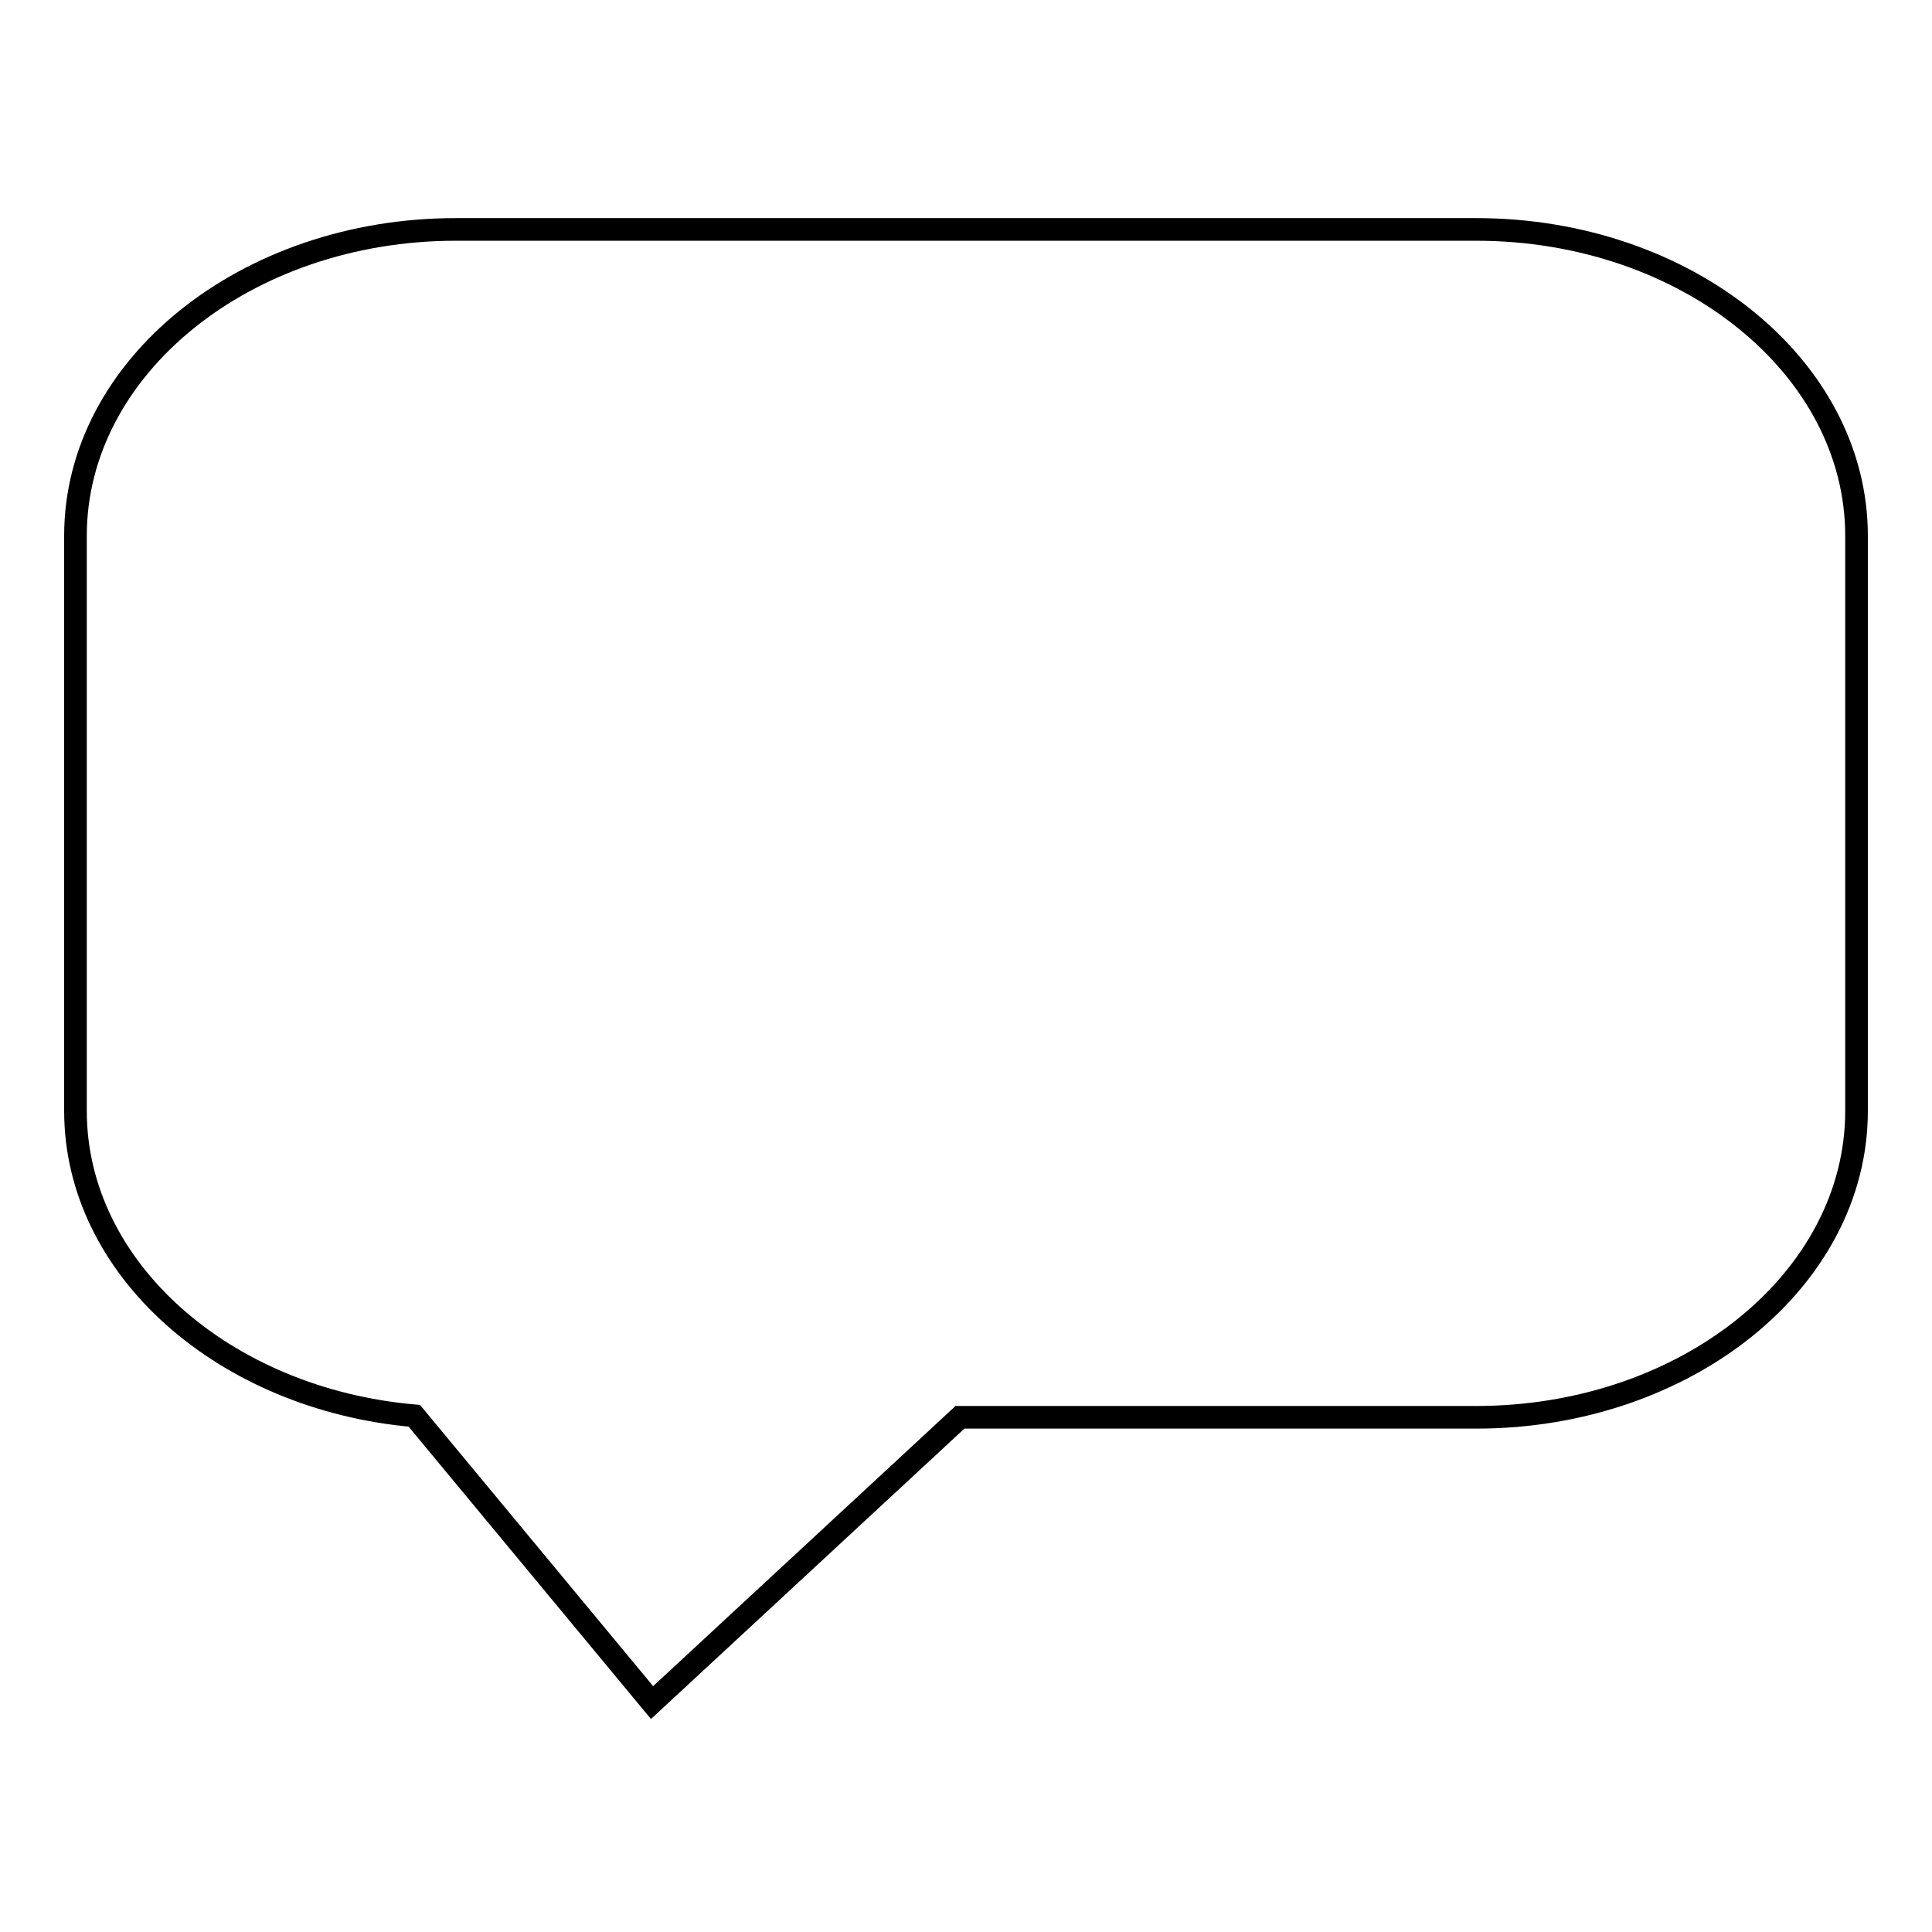
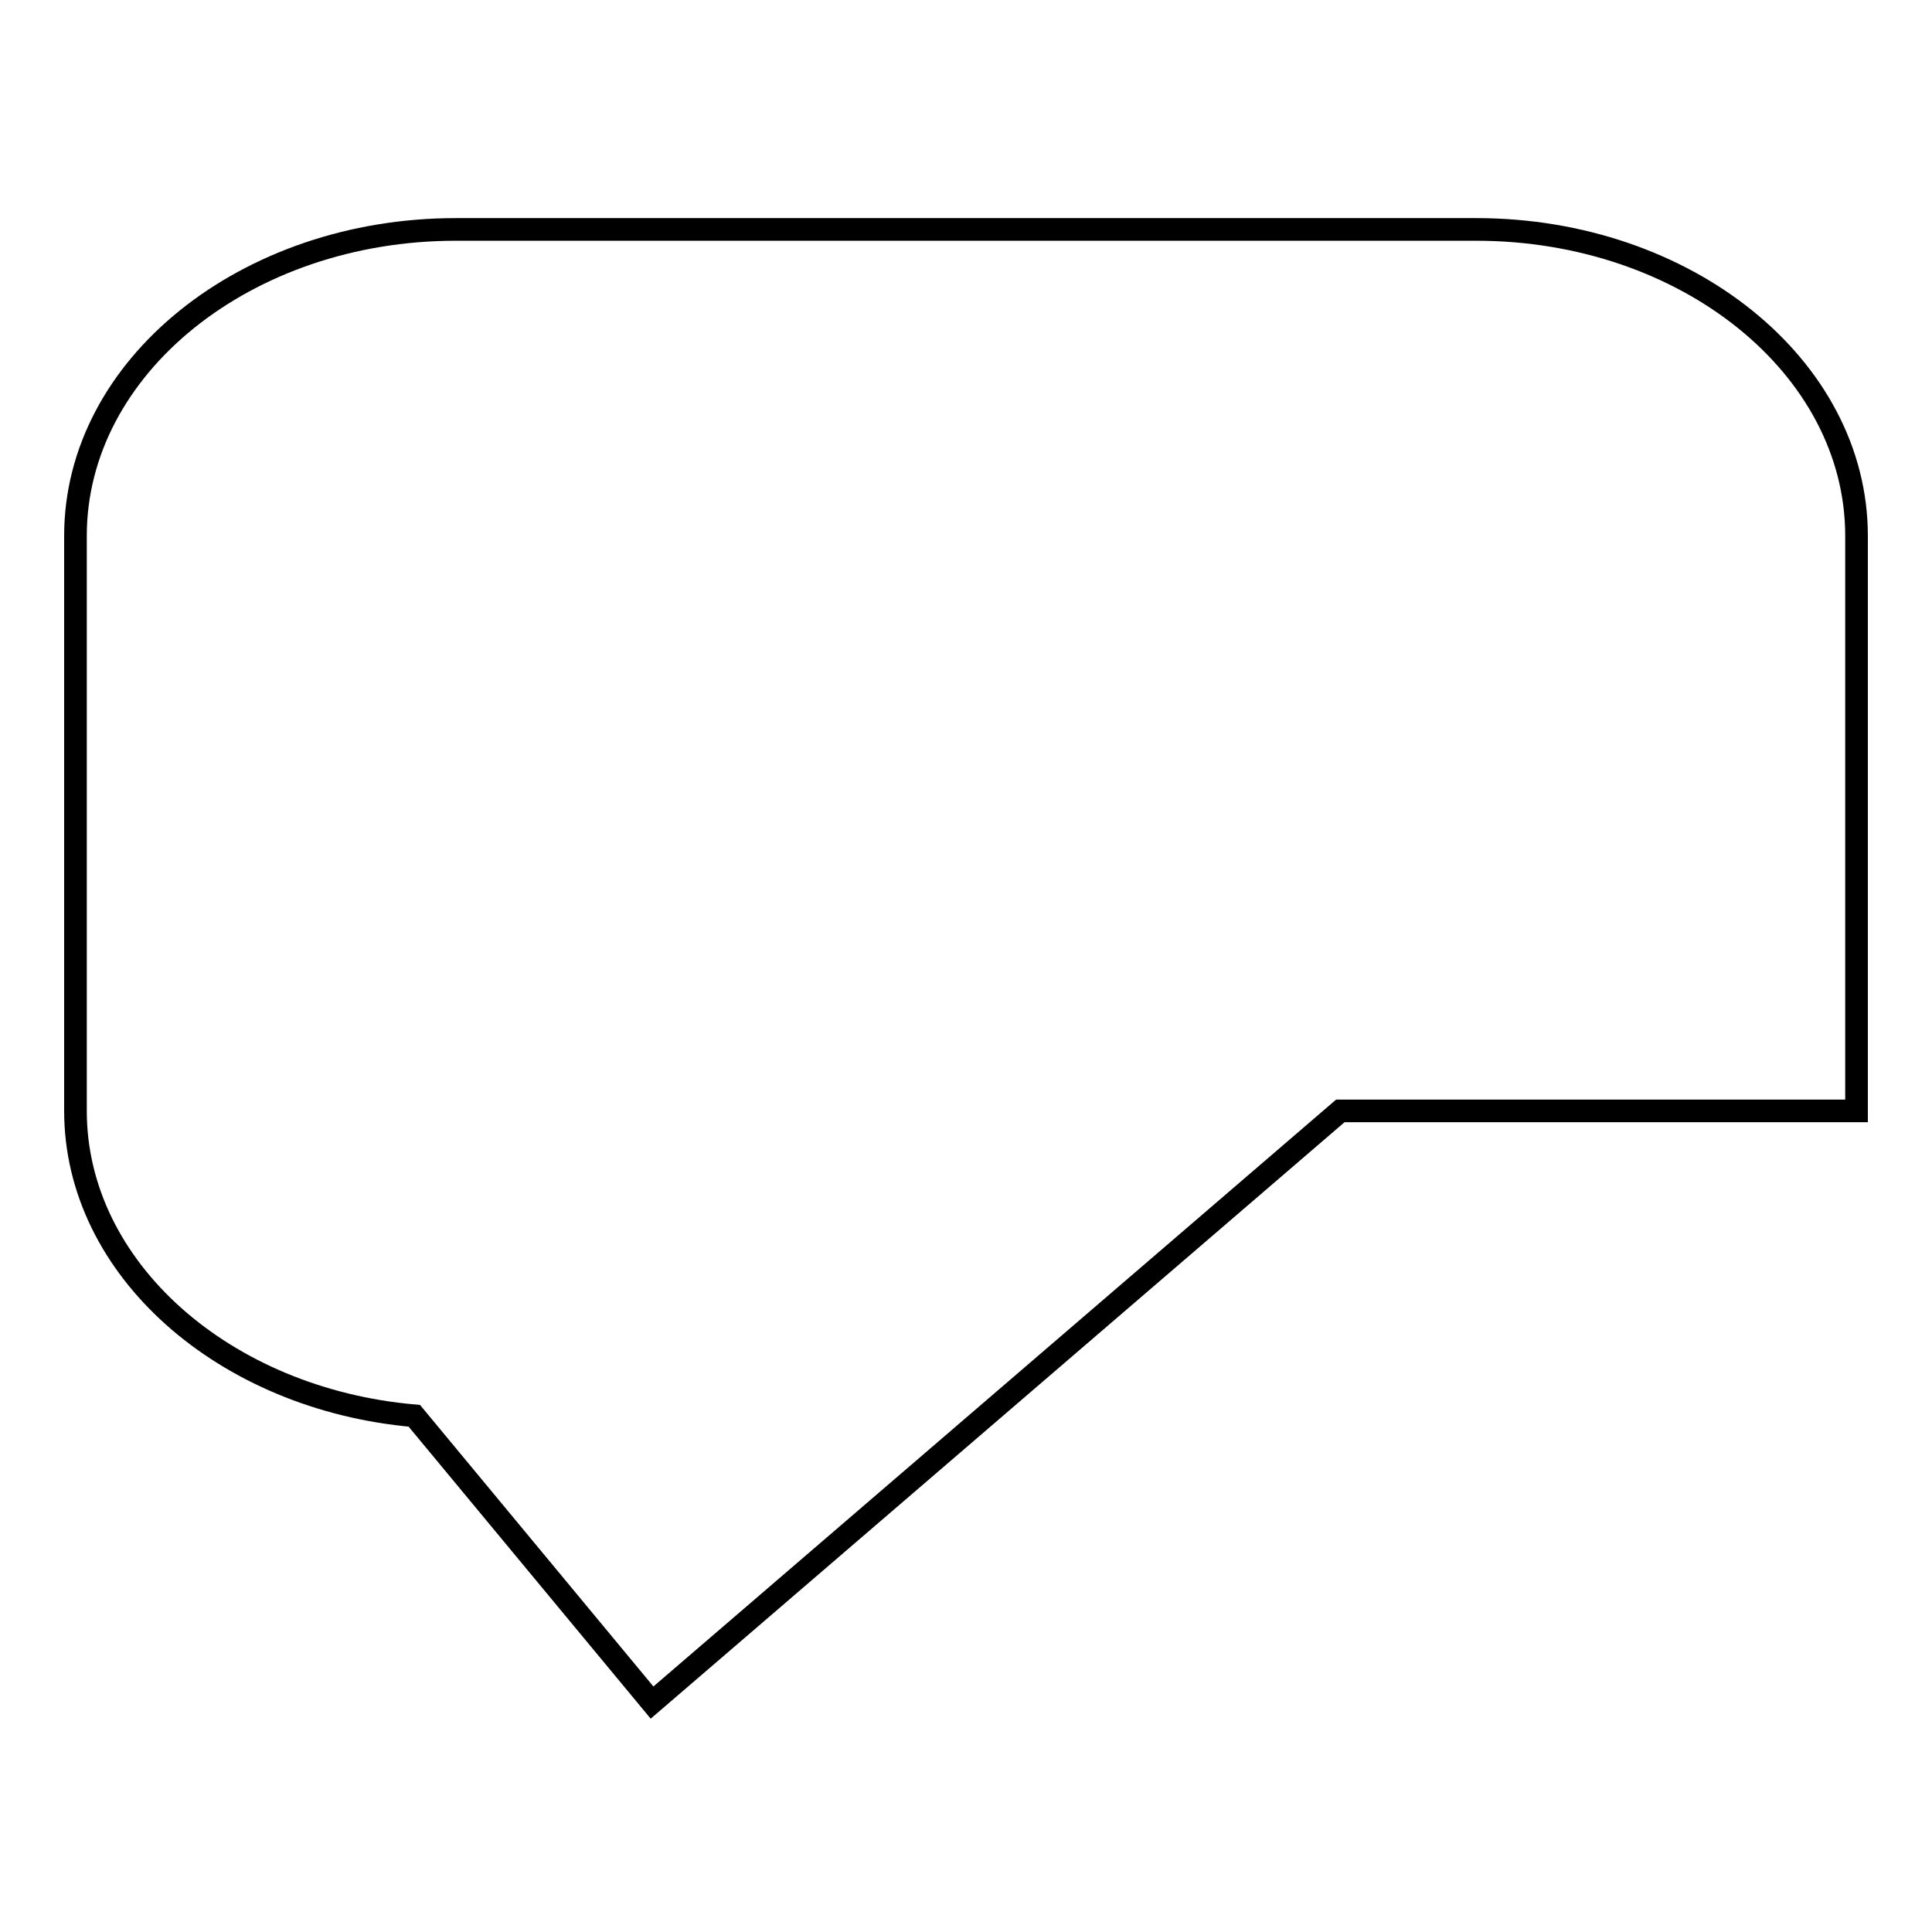
<svg xmlns="http://www.w3.org/2000/svg" version="1.1" x="0px" y="0px" viewBox="0 0 256 256" enable-background="new 0 0 256 256" xml:space="preserve">
  <g>
    <g>
-       <path stroke-width="3" fill-opacity="0" stroke="#000000" d="M86.4,225.6l-31.5-38C29.7,185.4,10,168.1,10,147.2V71c0-22.4,22.6-40.6,50.4-40.6h135.2c27.8,0,50.4,18.2,50.4,40.6v76.2c0,22.4-22.6,40.6-50.4,40.6h-68.4L86.4,225.6L86.4,225.6z" />
+       <path stroke-width="3" fill-opacity="0" stroke="#000000" d="M86.4,225.6l-31.5-38C29.7,185.4,10,168.1,10,147.2V71c0-22.4,22.6-40.6,50.4-40.6h135.2c27.8,0,50.4,18.2,50.4,40.6v76.2h-68.4L86.4,225.6L86.4,225.6z" />
    </g>
  </g>
</svg>